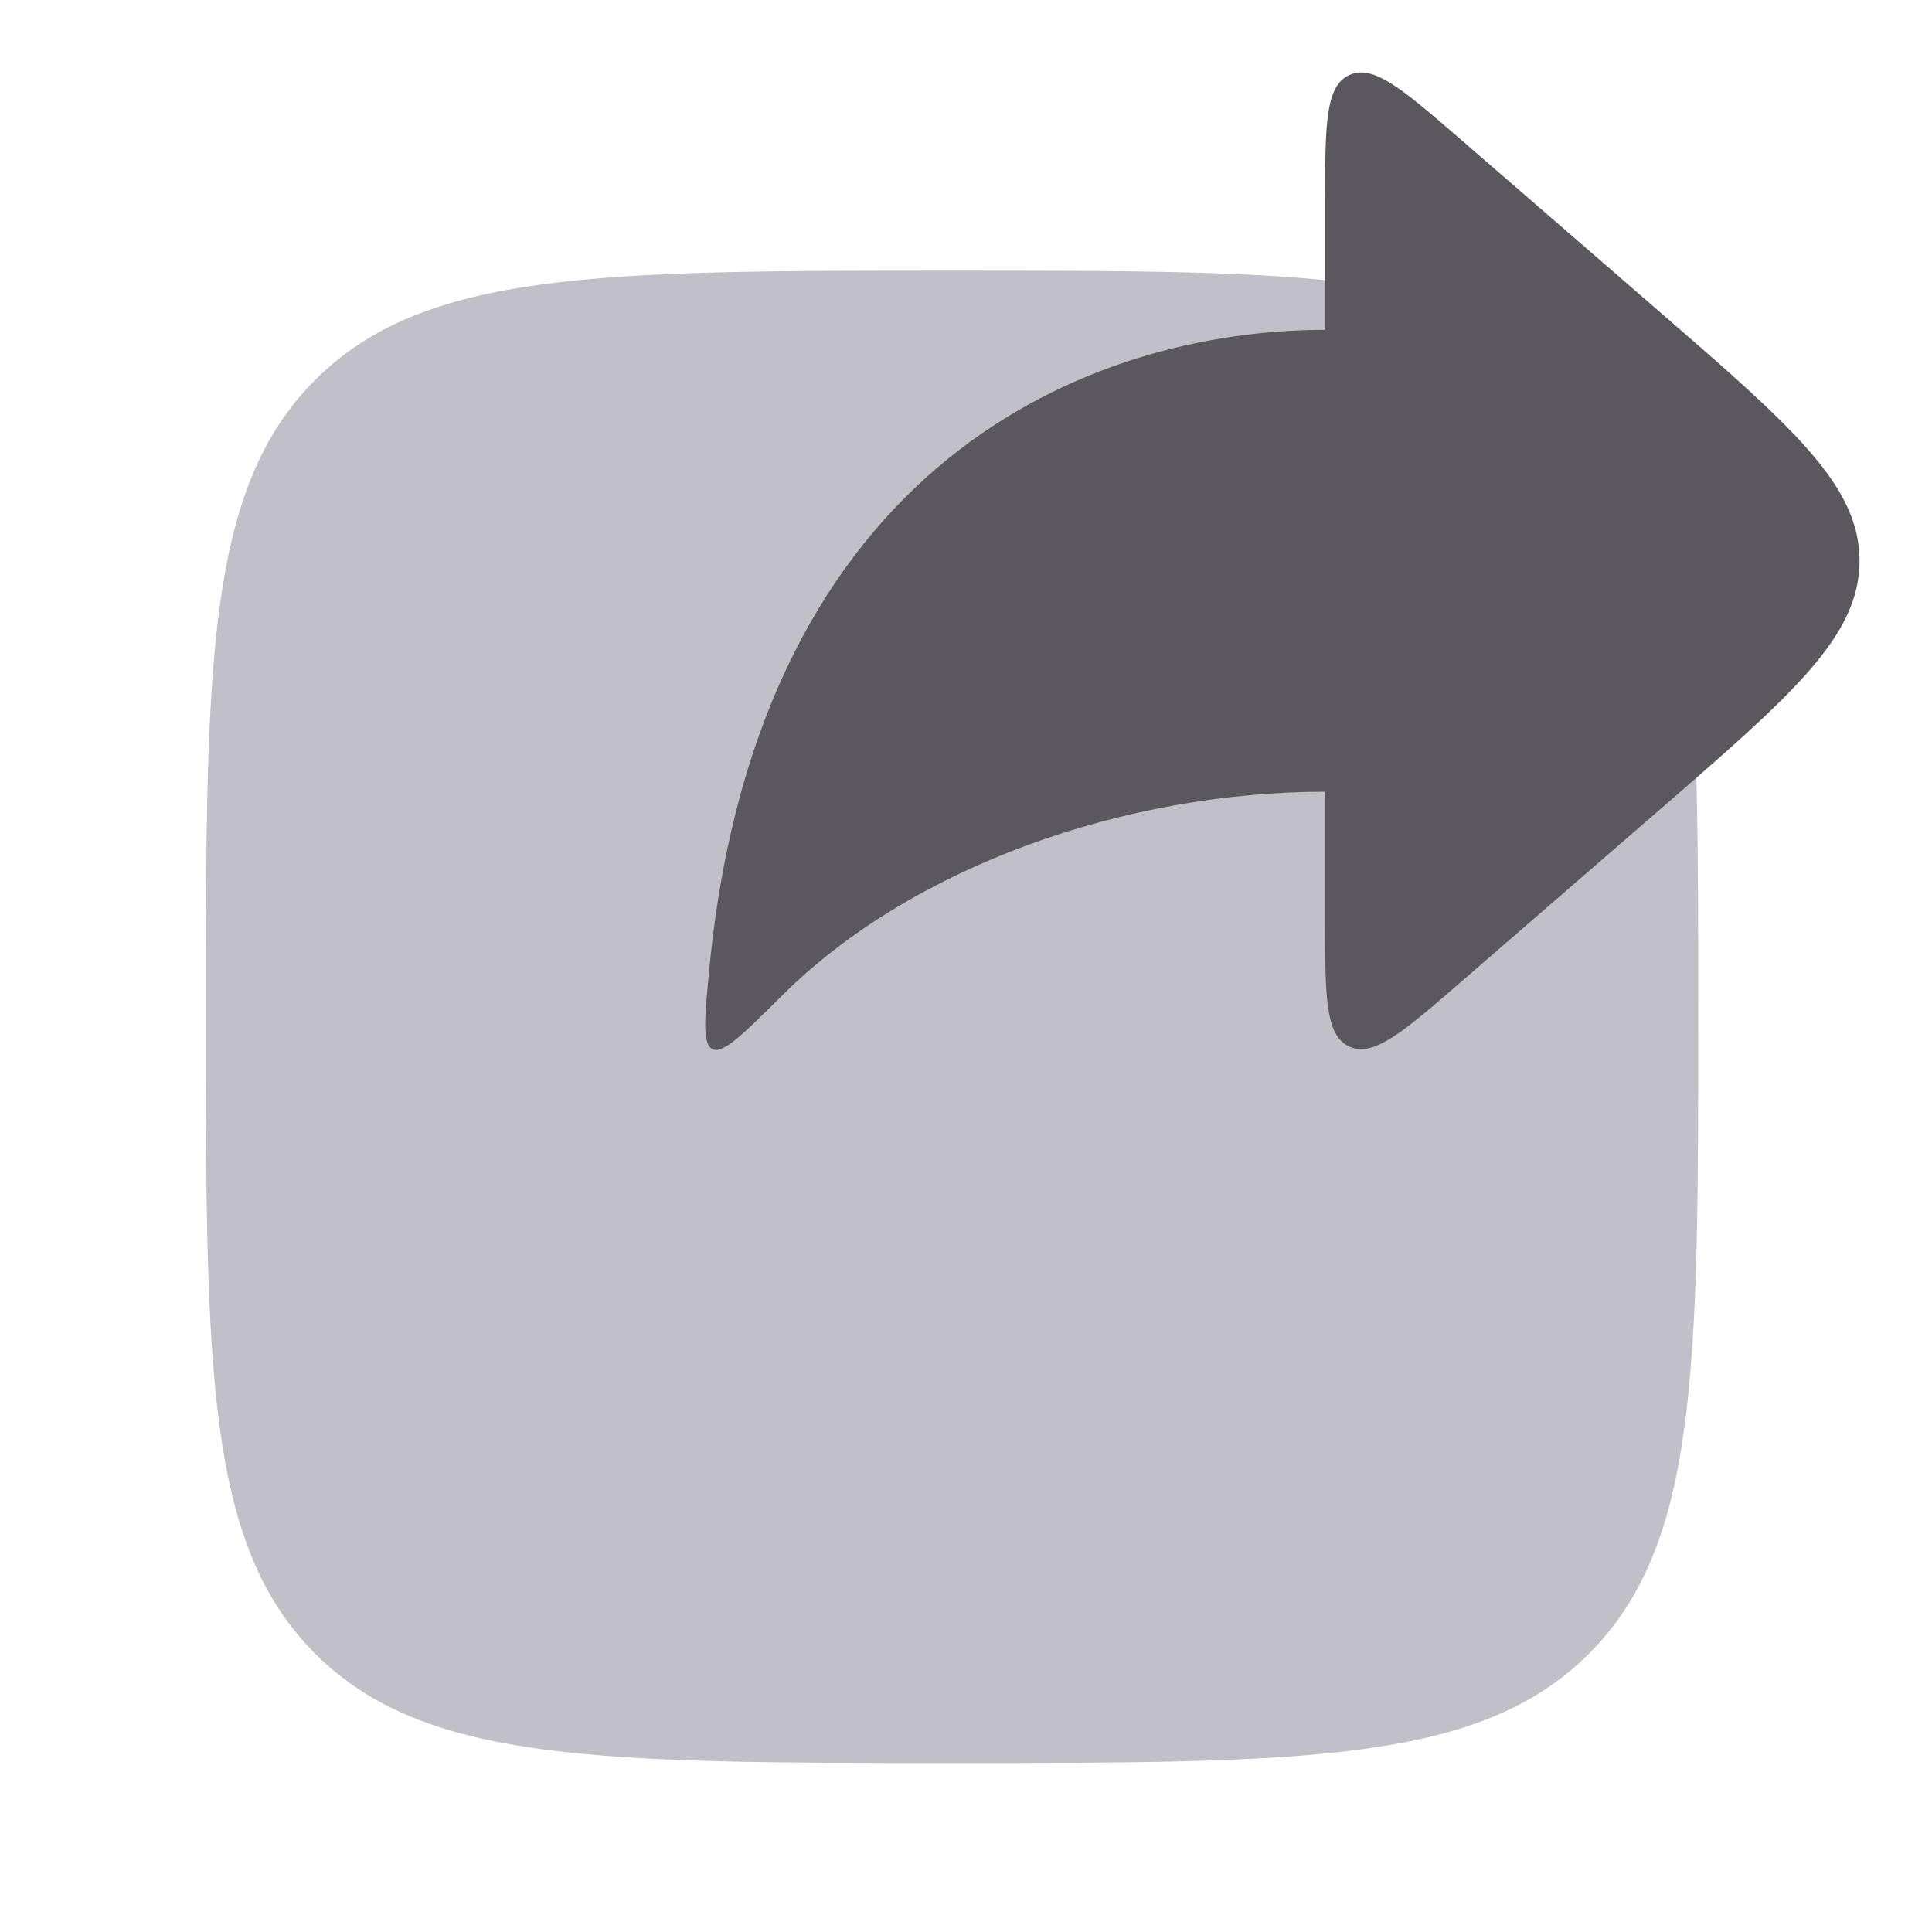
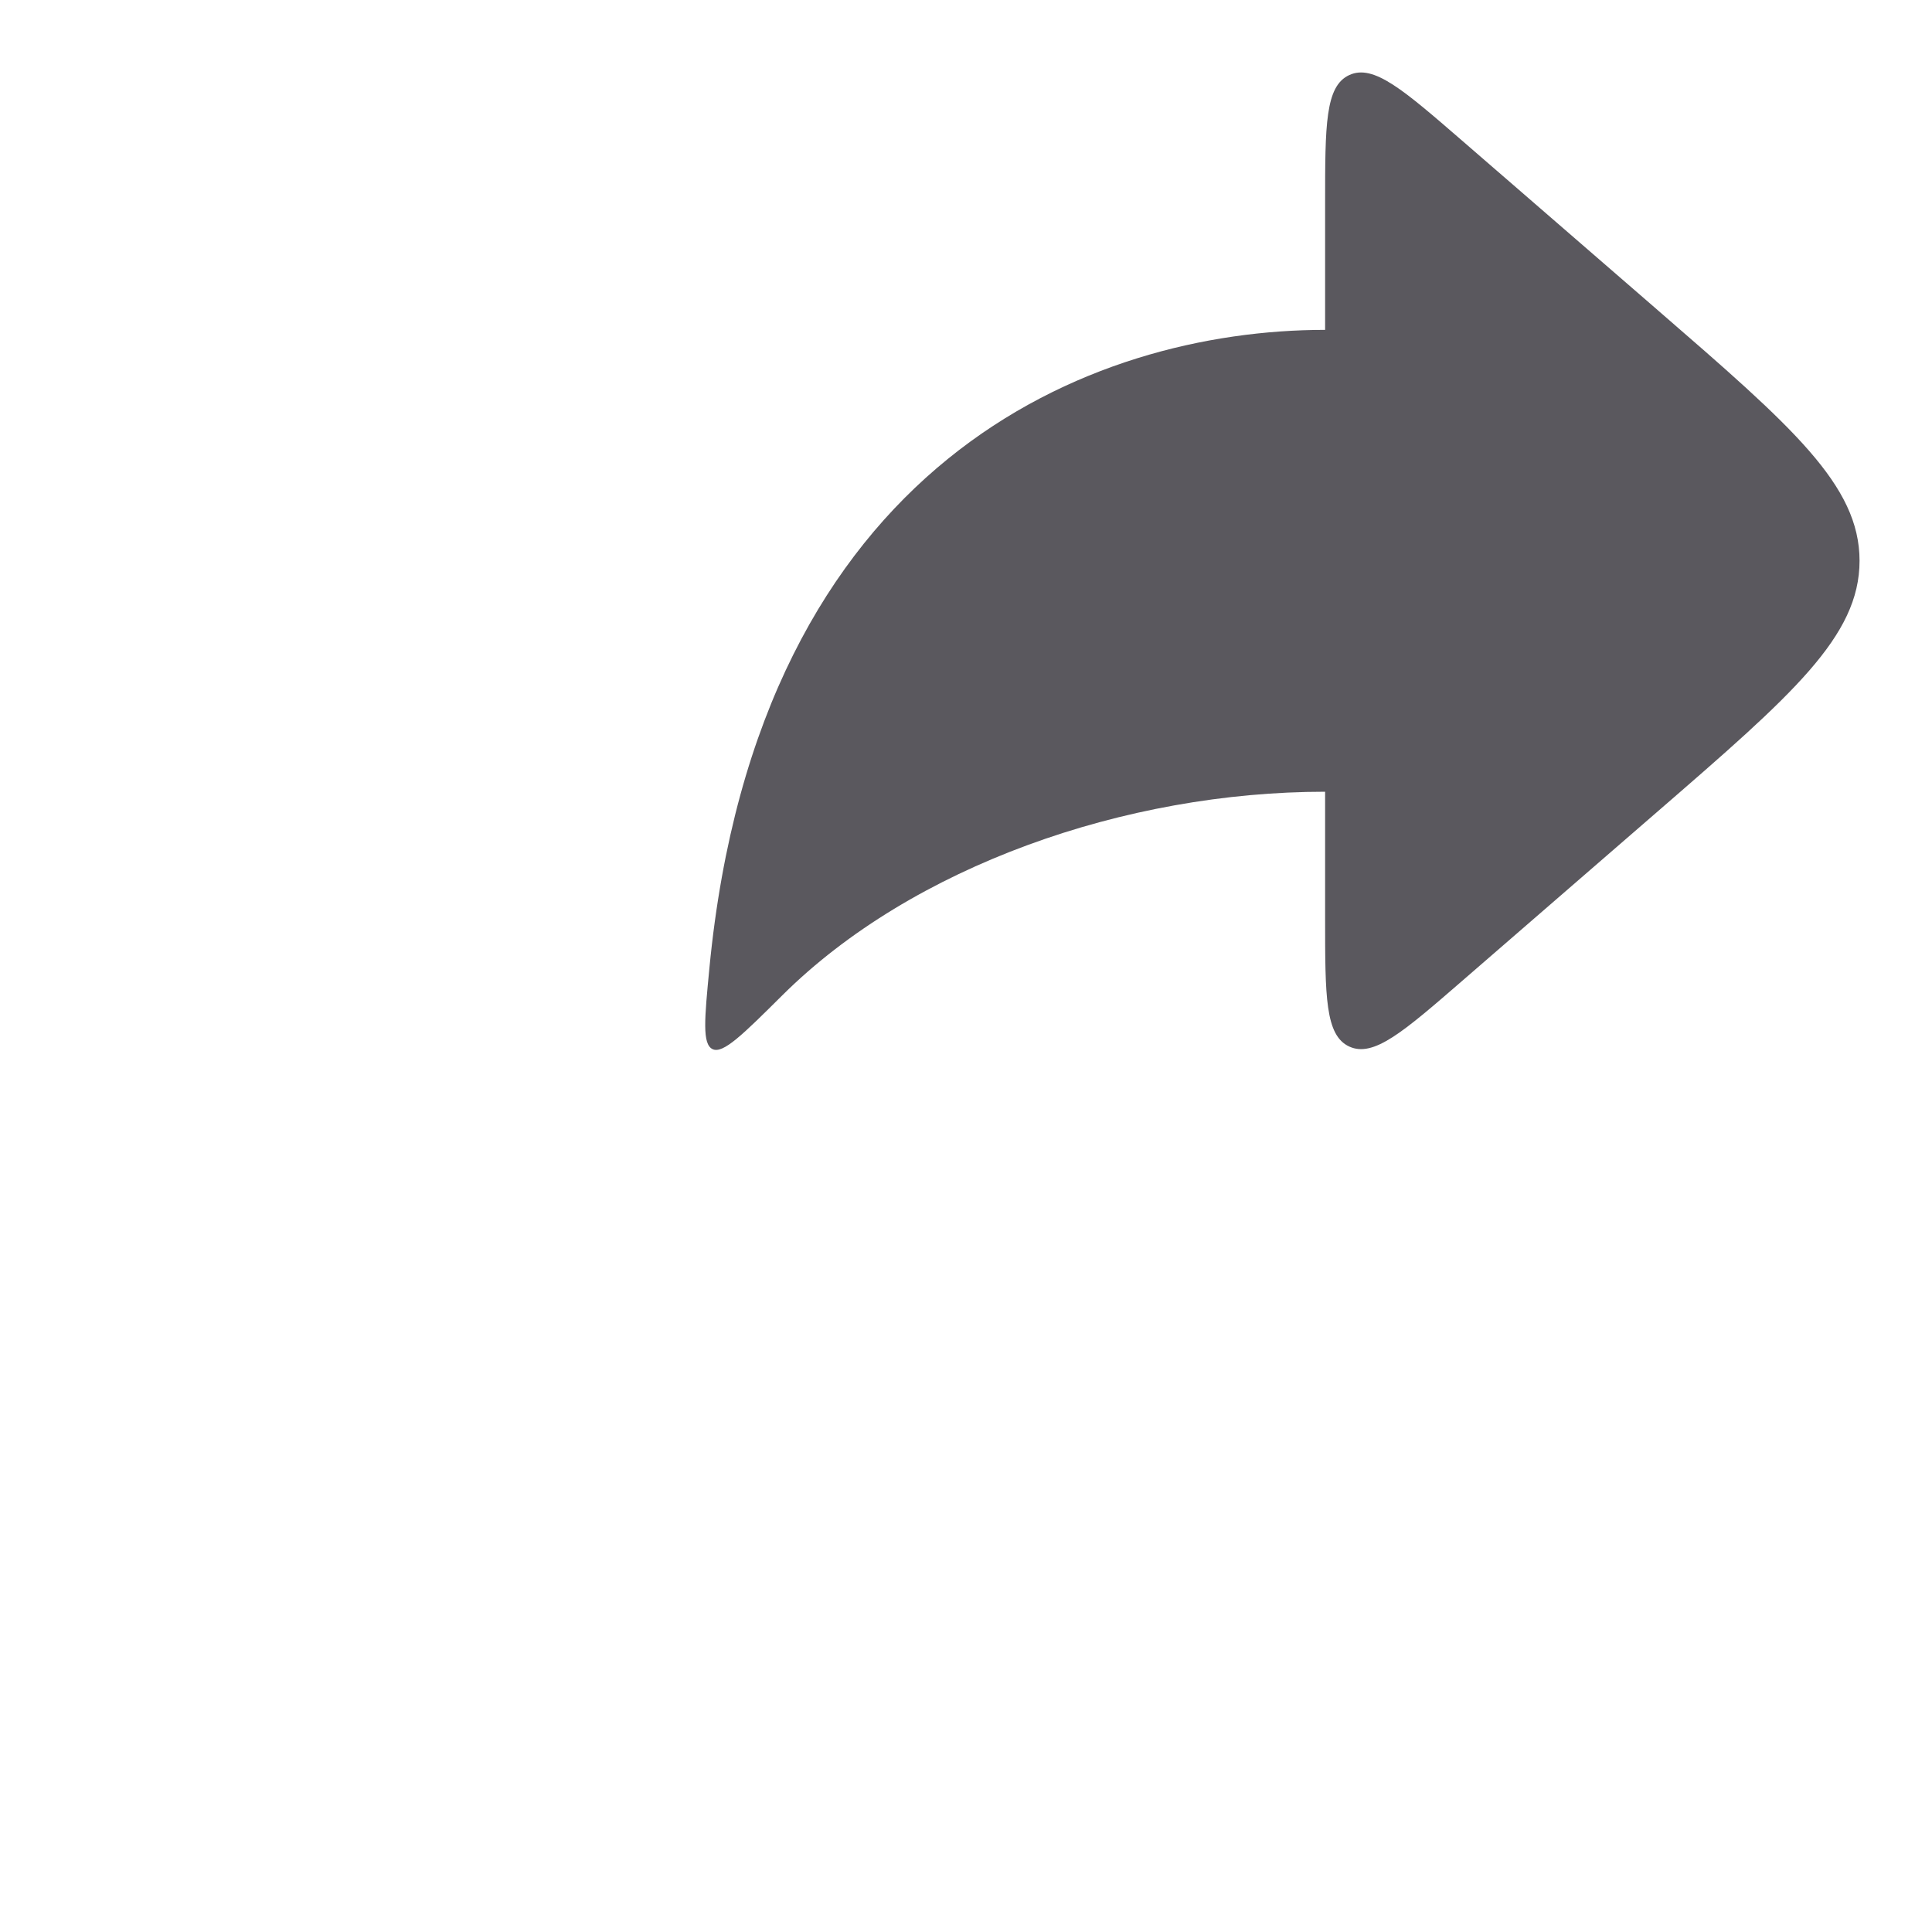
<svg xmlns="http://www.w3.org/2000/svg" id="_레이어_1" width="80" height="80" viewBox="0 0 80 80">
  <defs>
    <style>.cls-1{fill:#5a585e;}.cls-2{fill:#c1bfc8;}</style>
  </defs>
-   <path class="cls-2" d="M8.526,42.104c0-14.565,0-21.847,4.525-26.372,4.525-4.525,11.807-4.525,26.372-4.525s21.847,0,26.372,4.525c4.525,4.525,4.525,11.807,4.525,26.372s0,21.847-4.525,26.372c-4.525,4.525-11.807,4.525-26.372,4.525s-21.847,0-26.372-4.525c-4.525-4.525-4.525-11.807-4.525-26.372Z" />
  <path class="cls-1" d="M60.552,5.831l8.092,7.013c5.571,4.828,8.356,7.242,8.356,10.377s-2.785,5.549-8.356,10.377l-8.092,7.013c-2.449,2.123-3.674,3.184-4.678,2.726-1.004-.458-1.004-2.079-1.004-5.32v-5.233c-8.27,0-17.094,3.083-22.471,8.425-1.638,1.627-2.457,2.44-2.892,2.234-.436-.206-.334-1.257-.132-3.358,2.023-20.977,15.797-26.426,25.495-26.426v-5.233c0-3.241,0-4.862,1.004-5.32,1.003-.458,2.228.603,4.678,2.726Z" />
</svg>